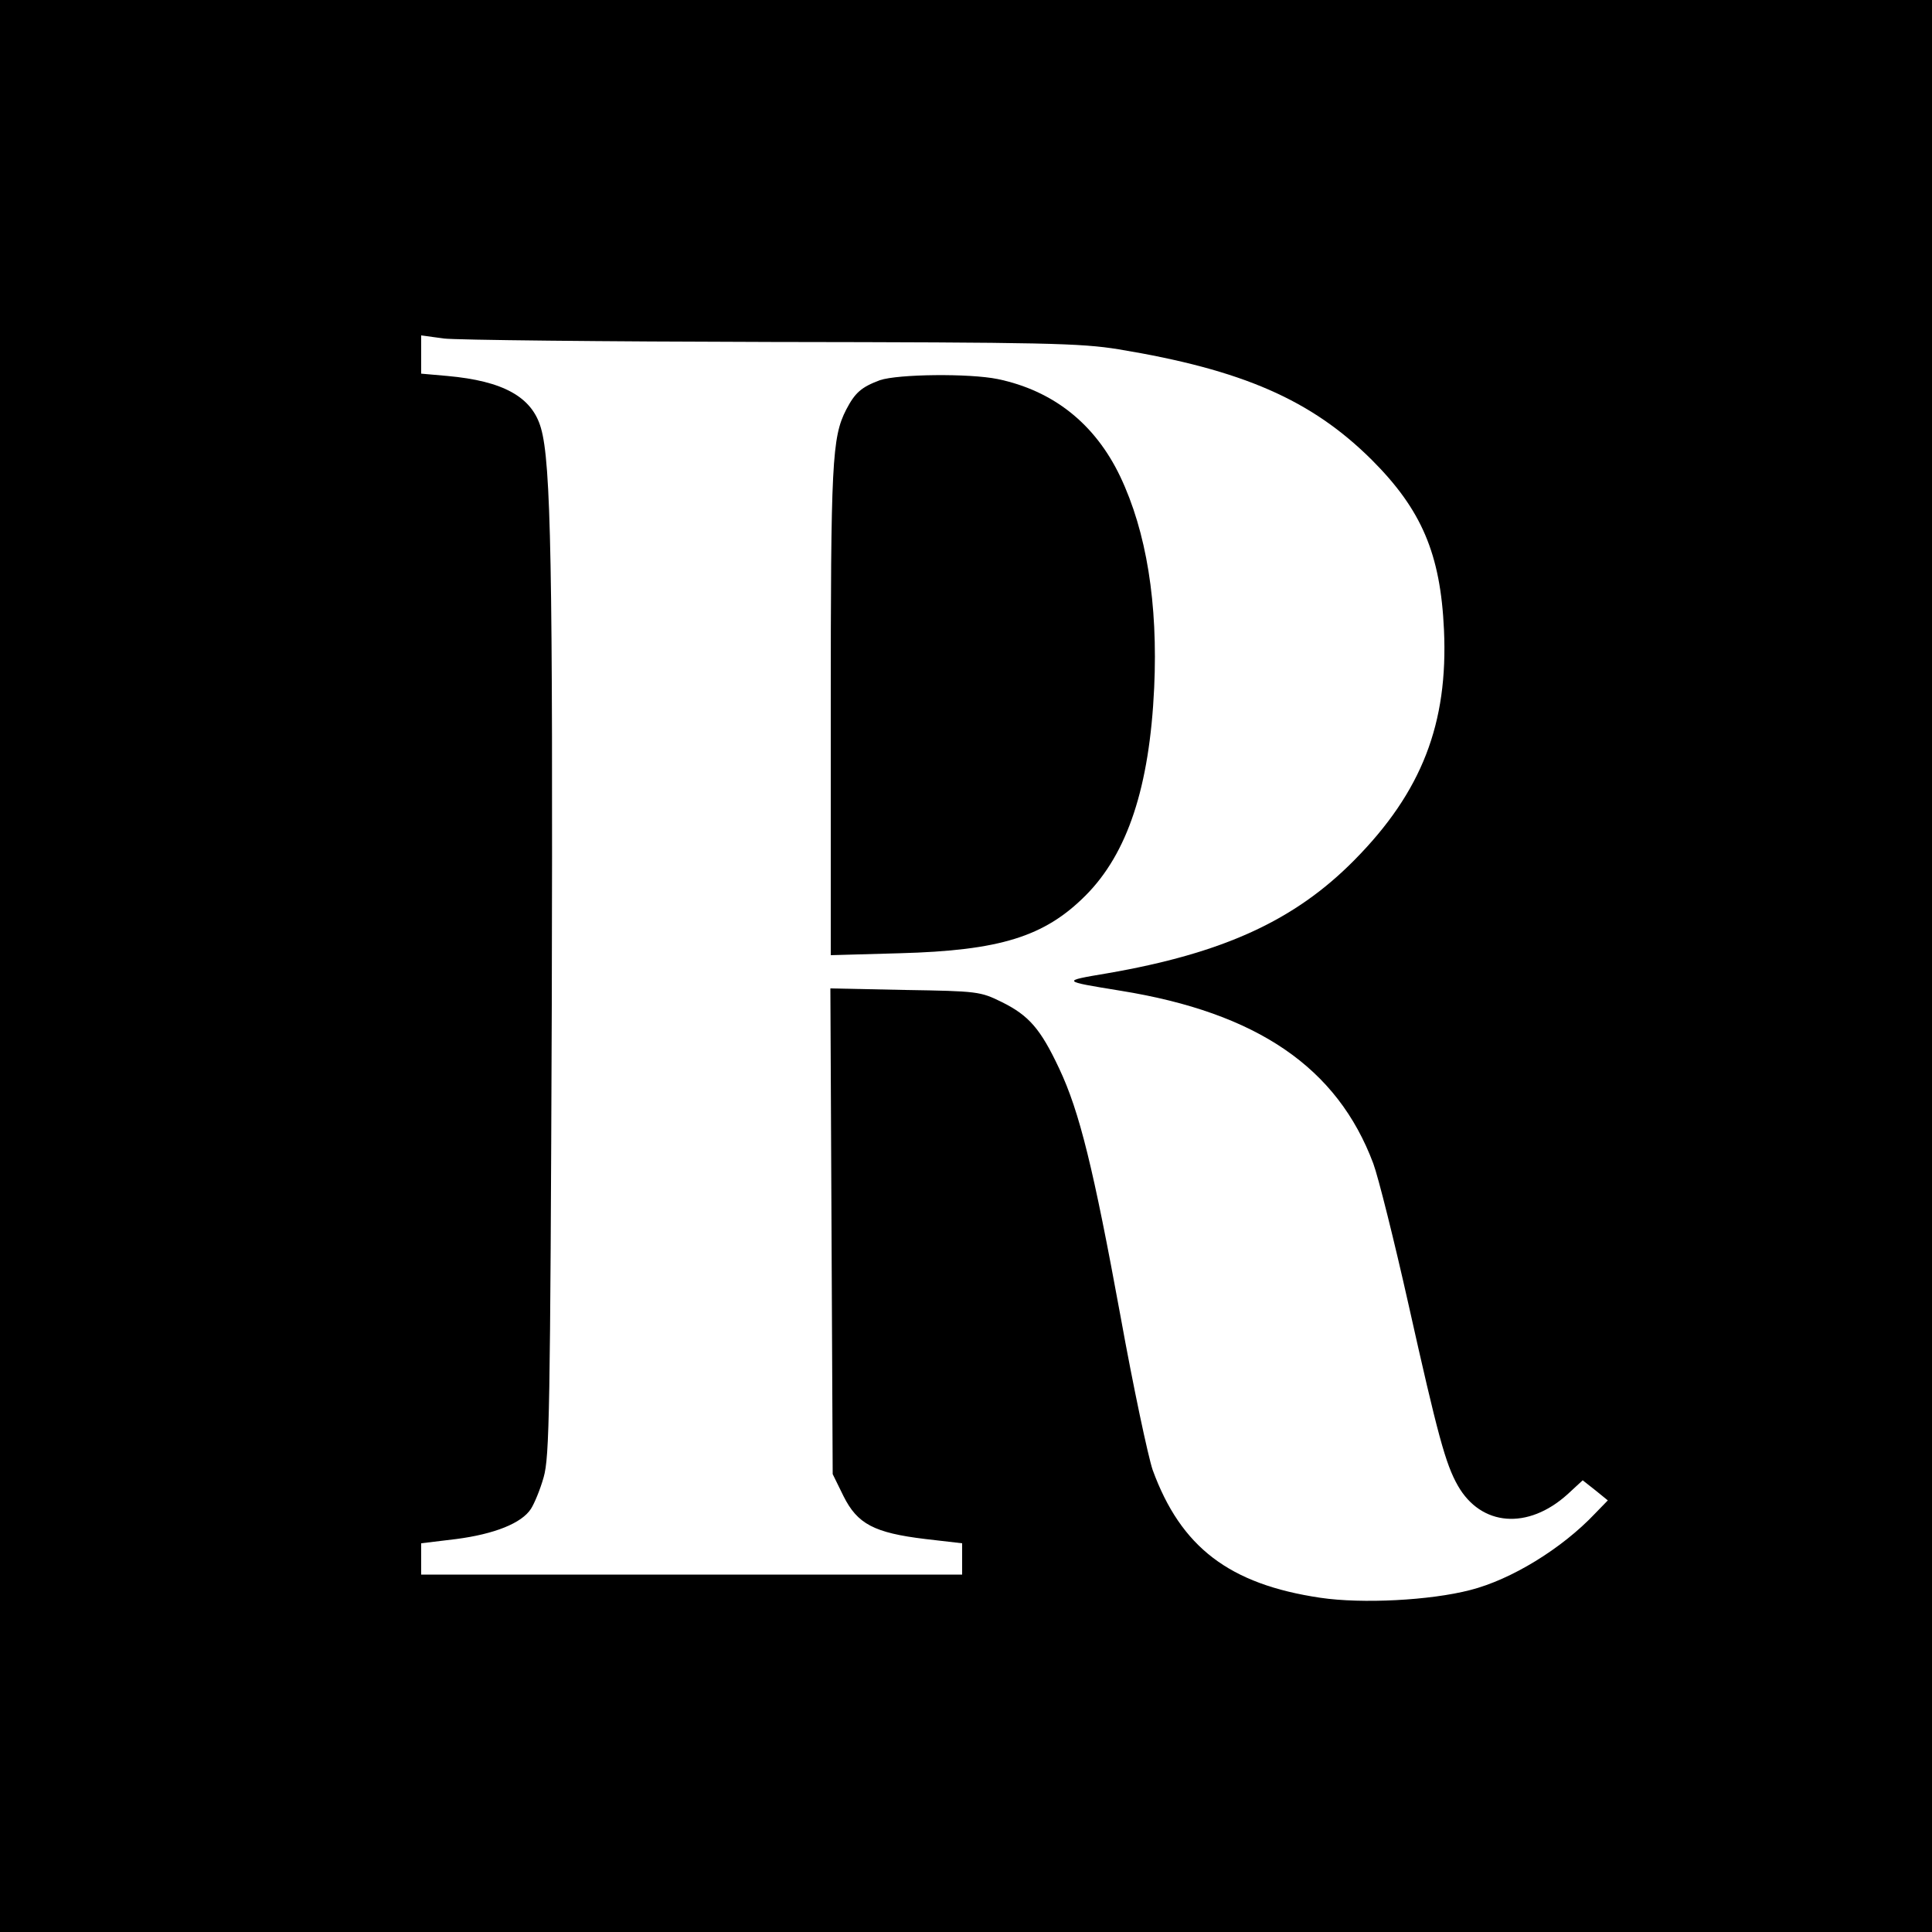
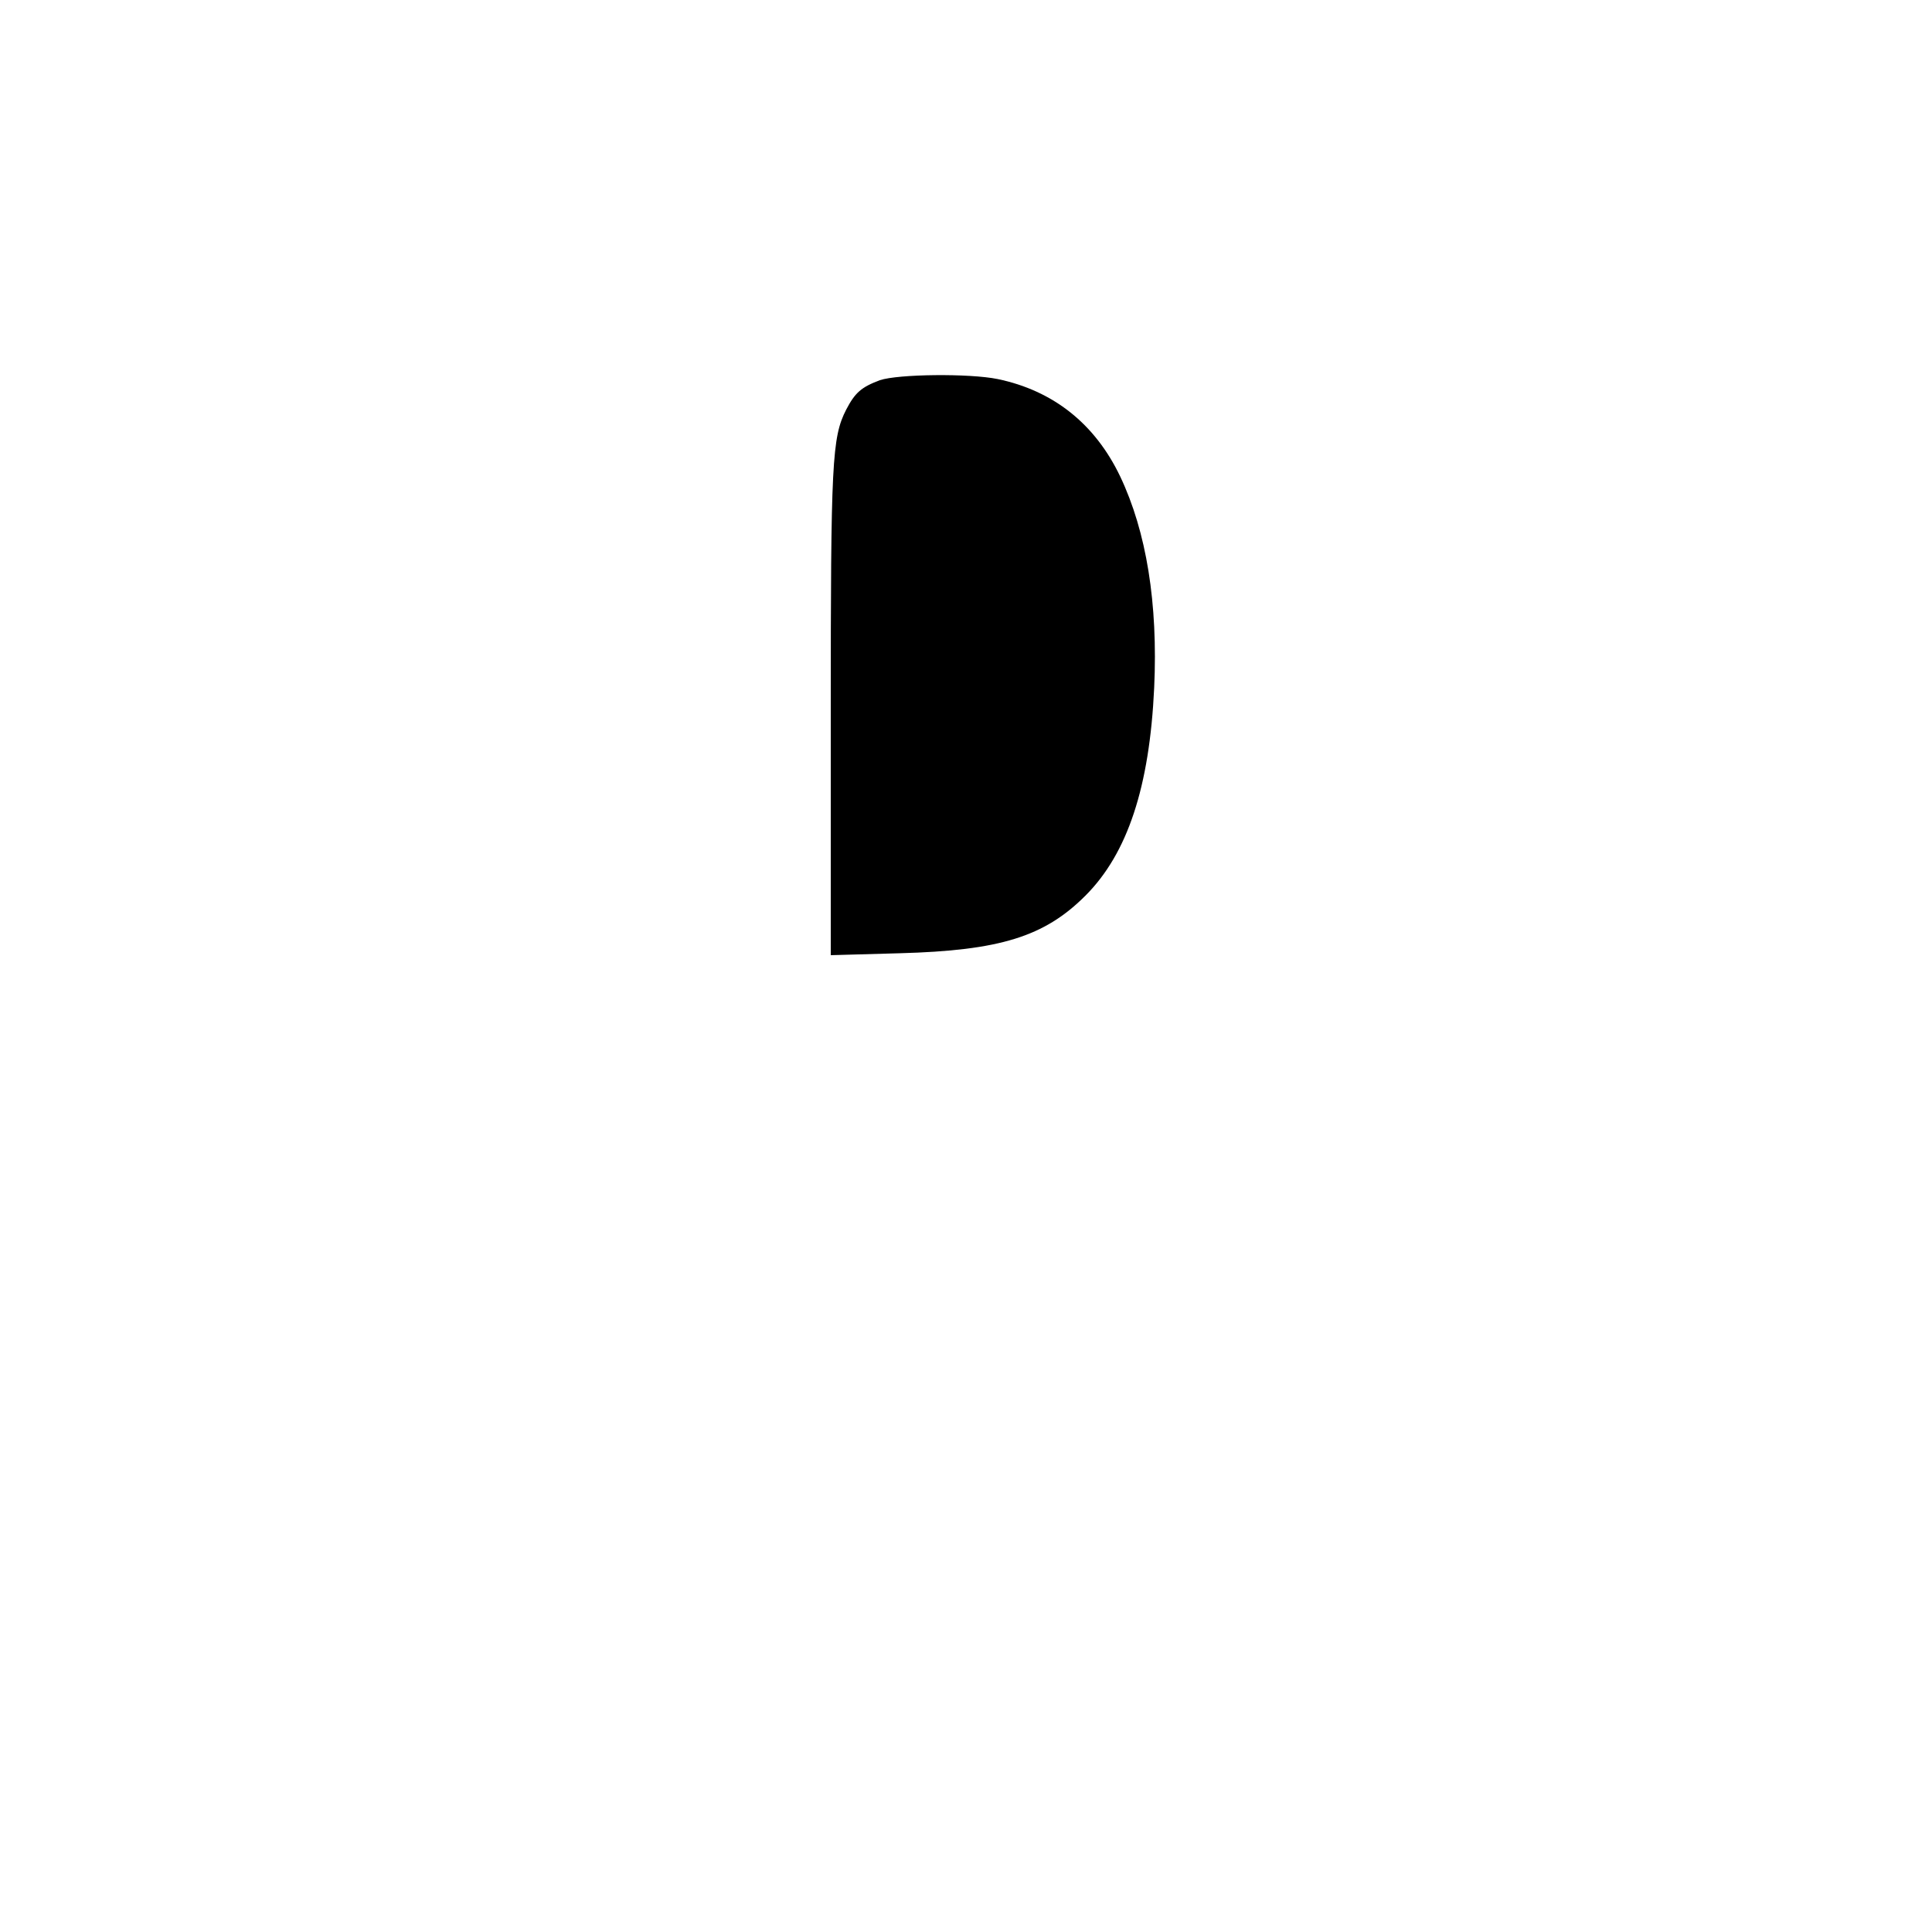
<svg xmlns="http://www.w3.org/2000/svg" version="1.0" width="500pt" height="500pt" viewBox="0 0 500 500" preserveAspectRatio="xMidYMid meet">
  <g transform="translate(0,500) scale(0.1,-0.1)" fill="#000000" stroke="none">
-     <path d="M0 2500 l0 -2500 2500 0 2500 0 0 2500 0 2500 -2500 0 -2500 0 0 -2500z m1995 1615 c712 -1 801 -3 900 -19 321 -53 499 -131 655 -286 129 -129 178 -243 187 -440 11 -242 -57 -419 -232 -596 -154 -156 -339 -241 -640 -293 -119 -20 -119 -20 35 -45 354 -57 561 -199 654 -447 13 -35 54 -199 91 -364 76 -340 96 -414 128 -470 60 -105 181 -115 284 -22 l39 36 33 -26 32 -26 -33 -34 c-86 -91 -217 -171 -323 -198 -104 -27 -280 -36 -388 -20 -236 35 -361 131 -434 331 -12 36 -50 214 -83 397 -70 382 -106 530 -159 642 -48 102 -78 137 -149 172 -55 27 -62 28 -250 31 l-193 4 3 -629 3 -628 28 -57 c36 -72 79 -95 212 -111 l95 -11 0 -41 0 -40 -700 0 -700 0 0 40 0 41 91 11 c99 13 169 41 193 78 9 14 24 50 33 82 15 53 17 166 21 1221 3 1131 -2 1405 -28 1494 -23 81 -98 122 -242 135 l-68 6 0 50 0 49 58 -8 c31 -4 413 -8 847 -9z" />
    <path d="M2277 4016 c-48 -18 -64 -32 -87 -76 -37 -72 -40 -137 -40 -783 l0 -629 178 5 c260 7 375 43 481 149 109 109 166 281 178 538 10 219 -20 404 -88 547 -65 136 -173 222 -317 252 -73 15 -258 13 -305 -3z" />
  </g>
</svg>